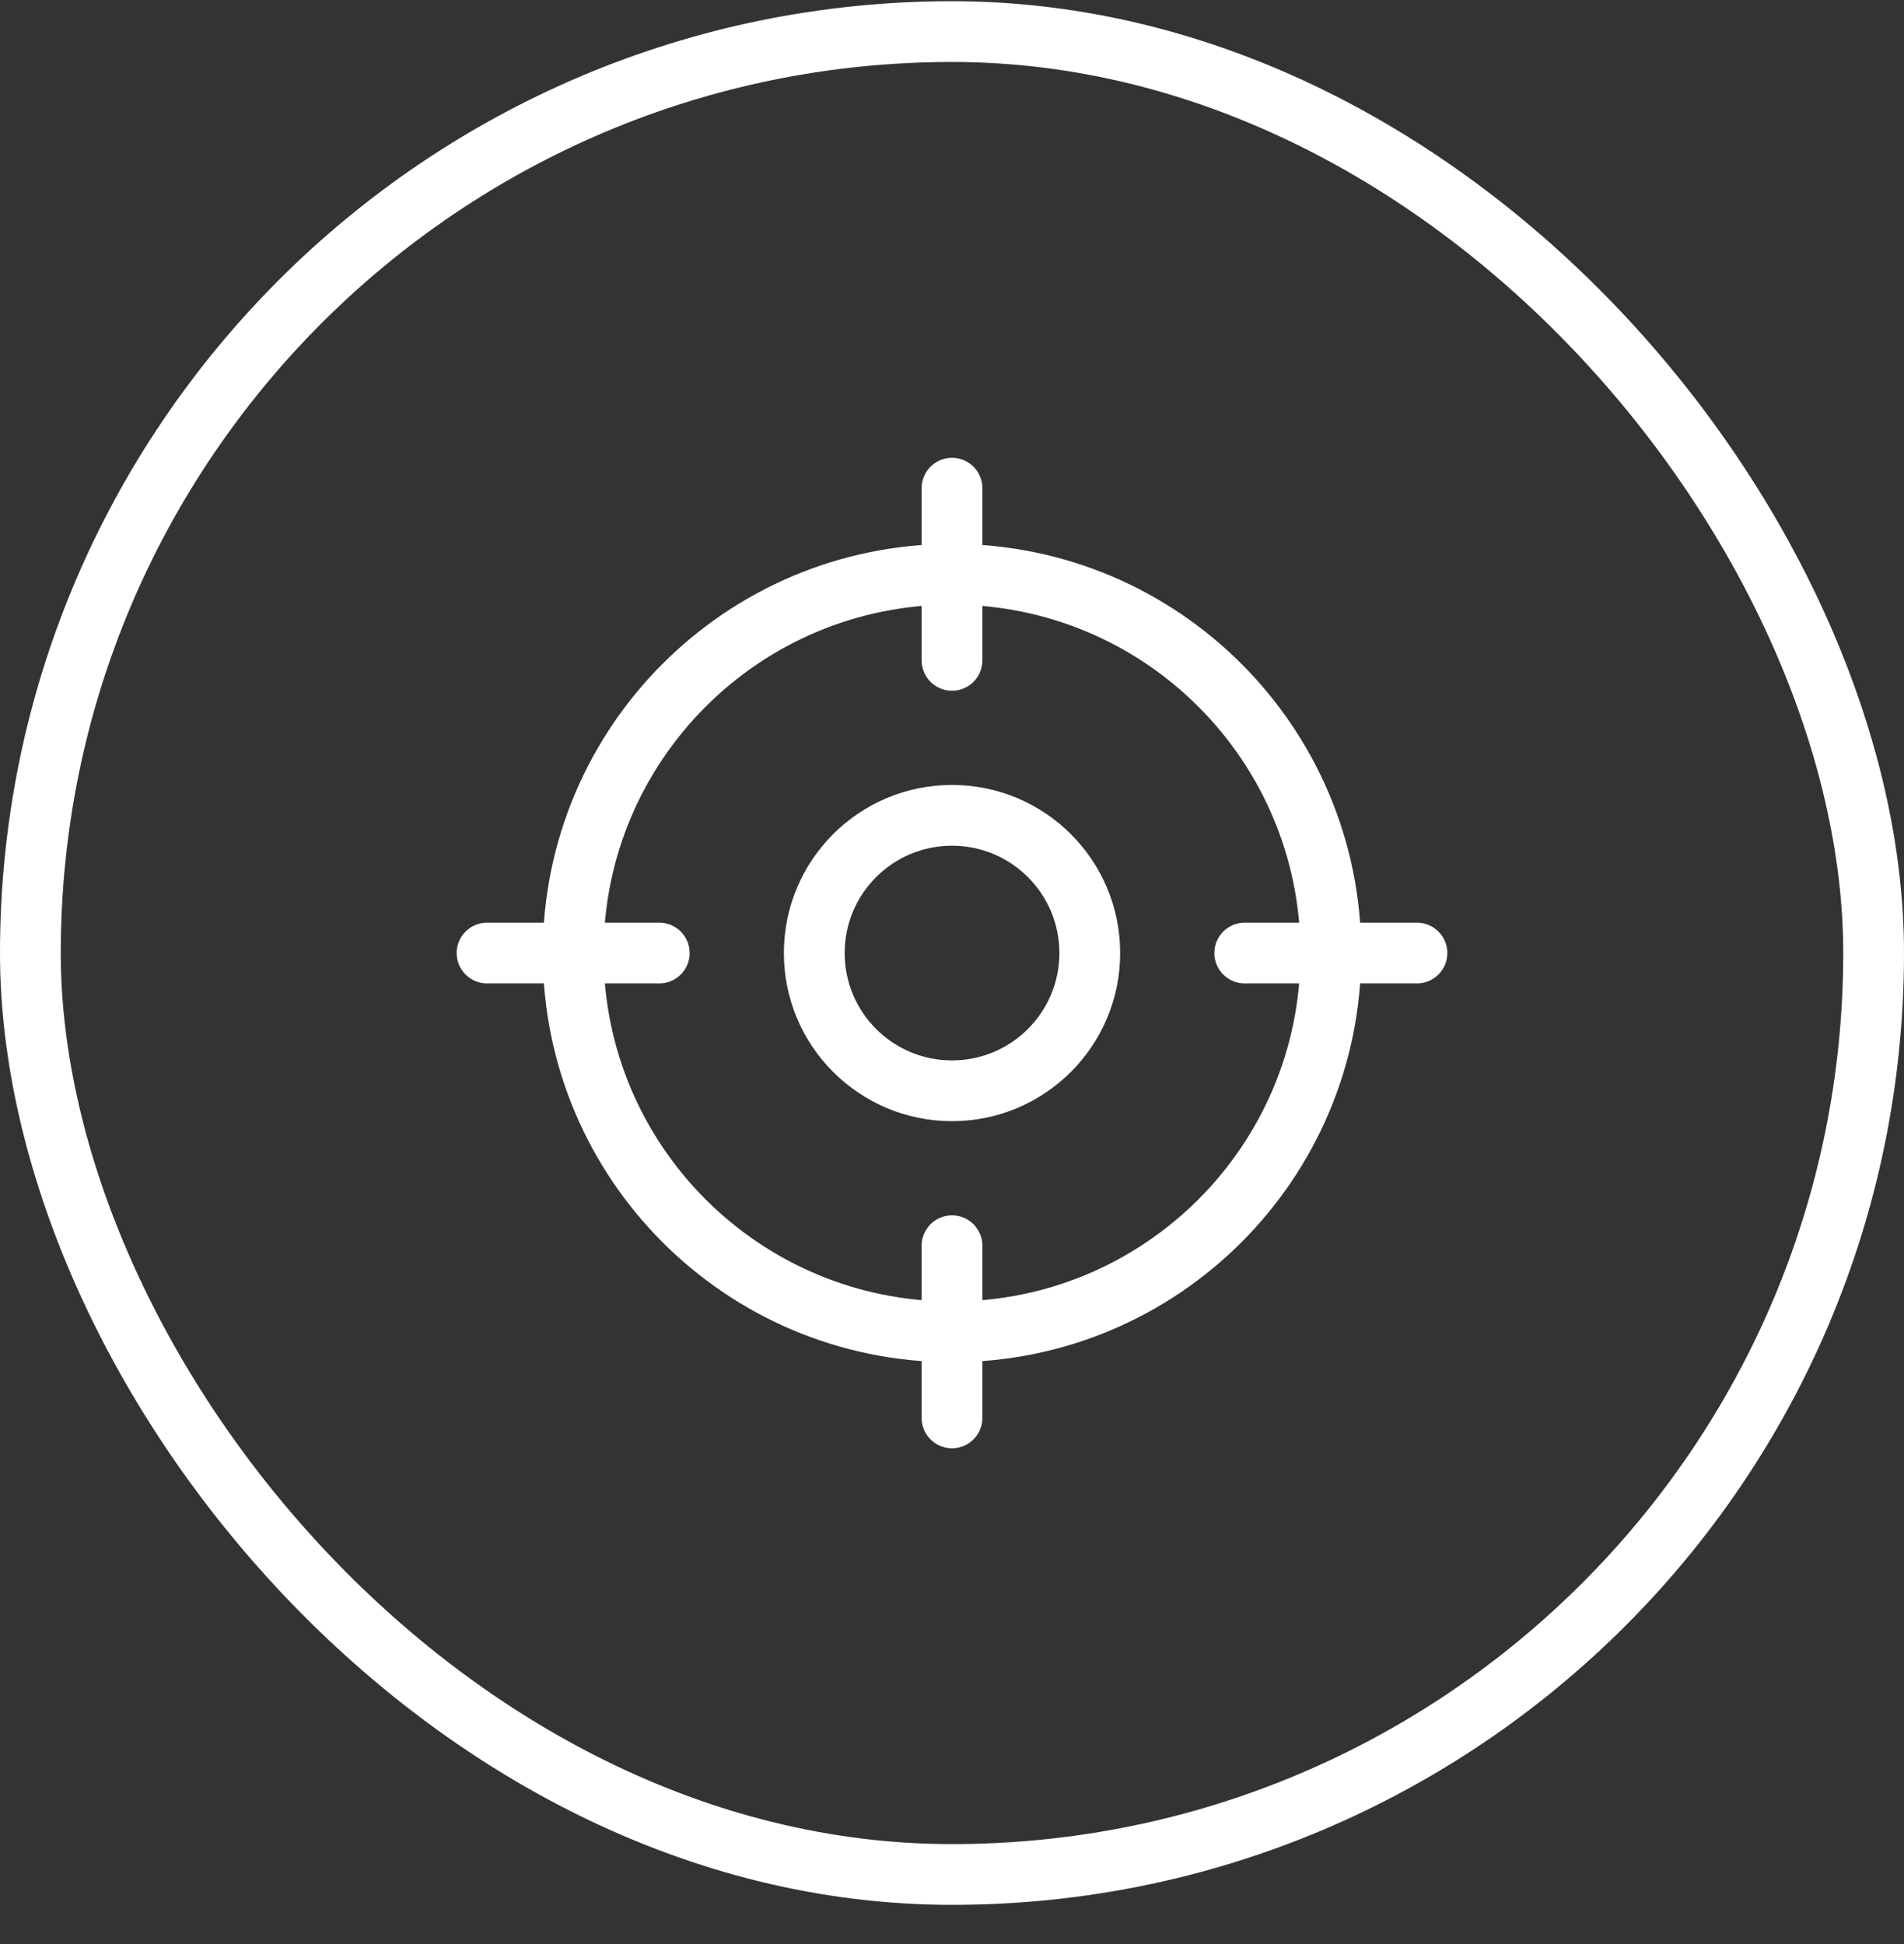
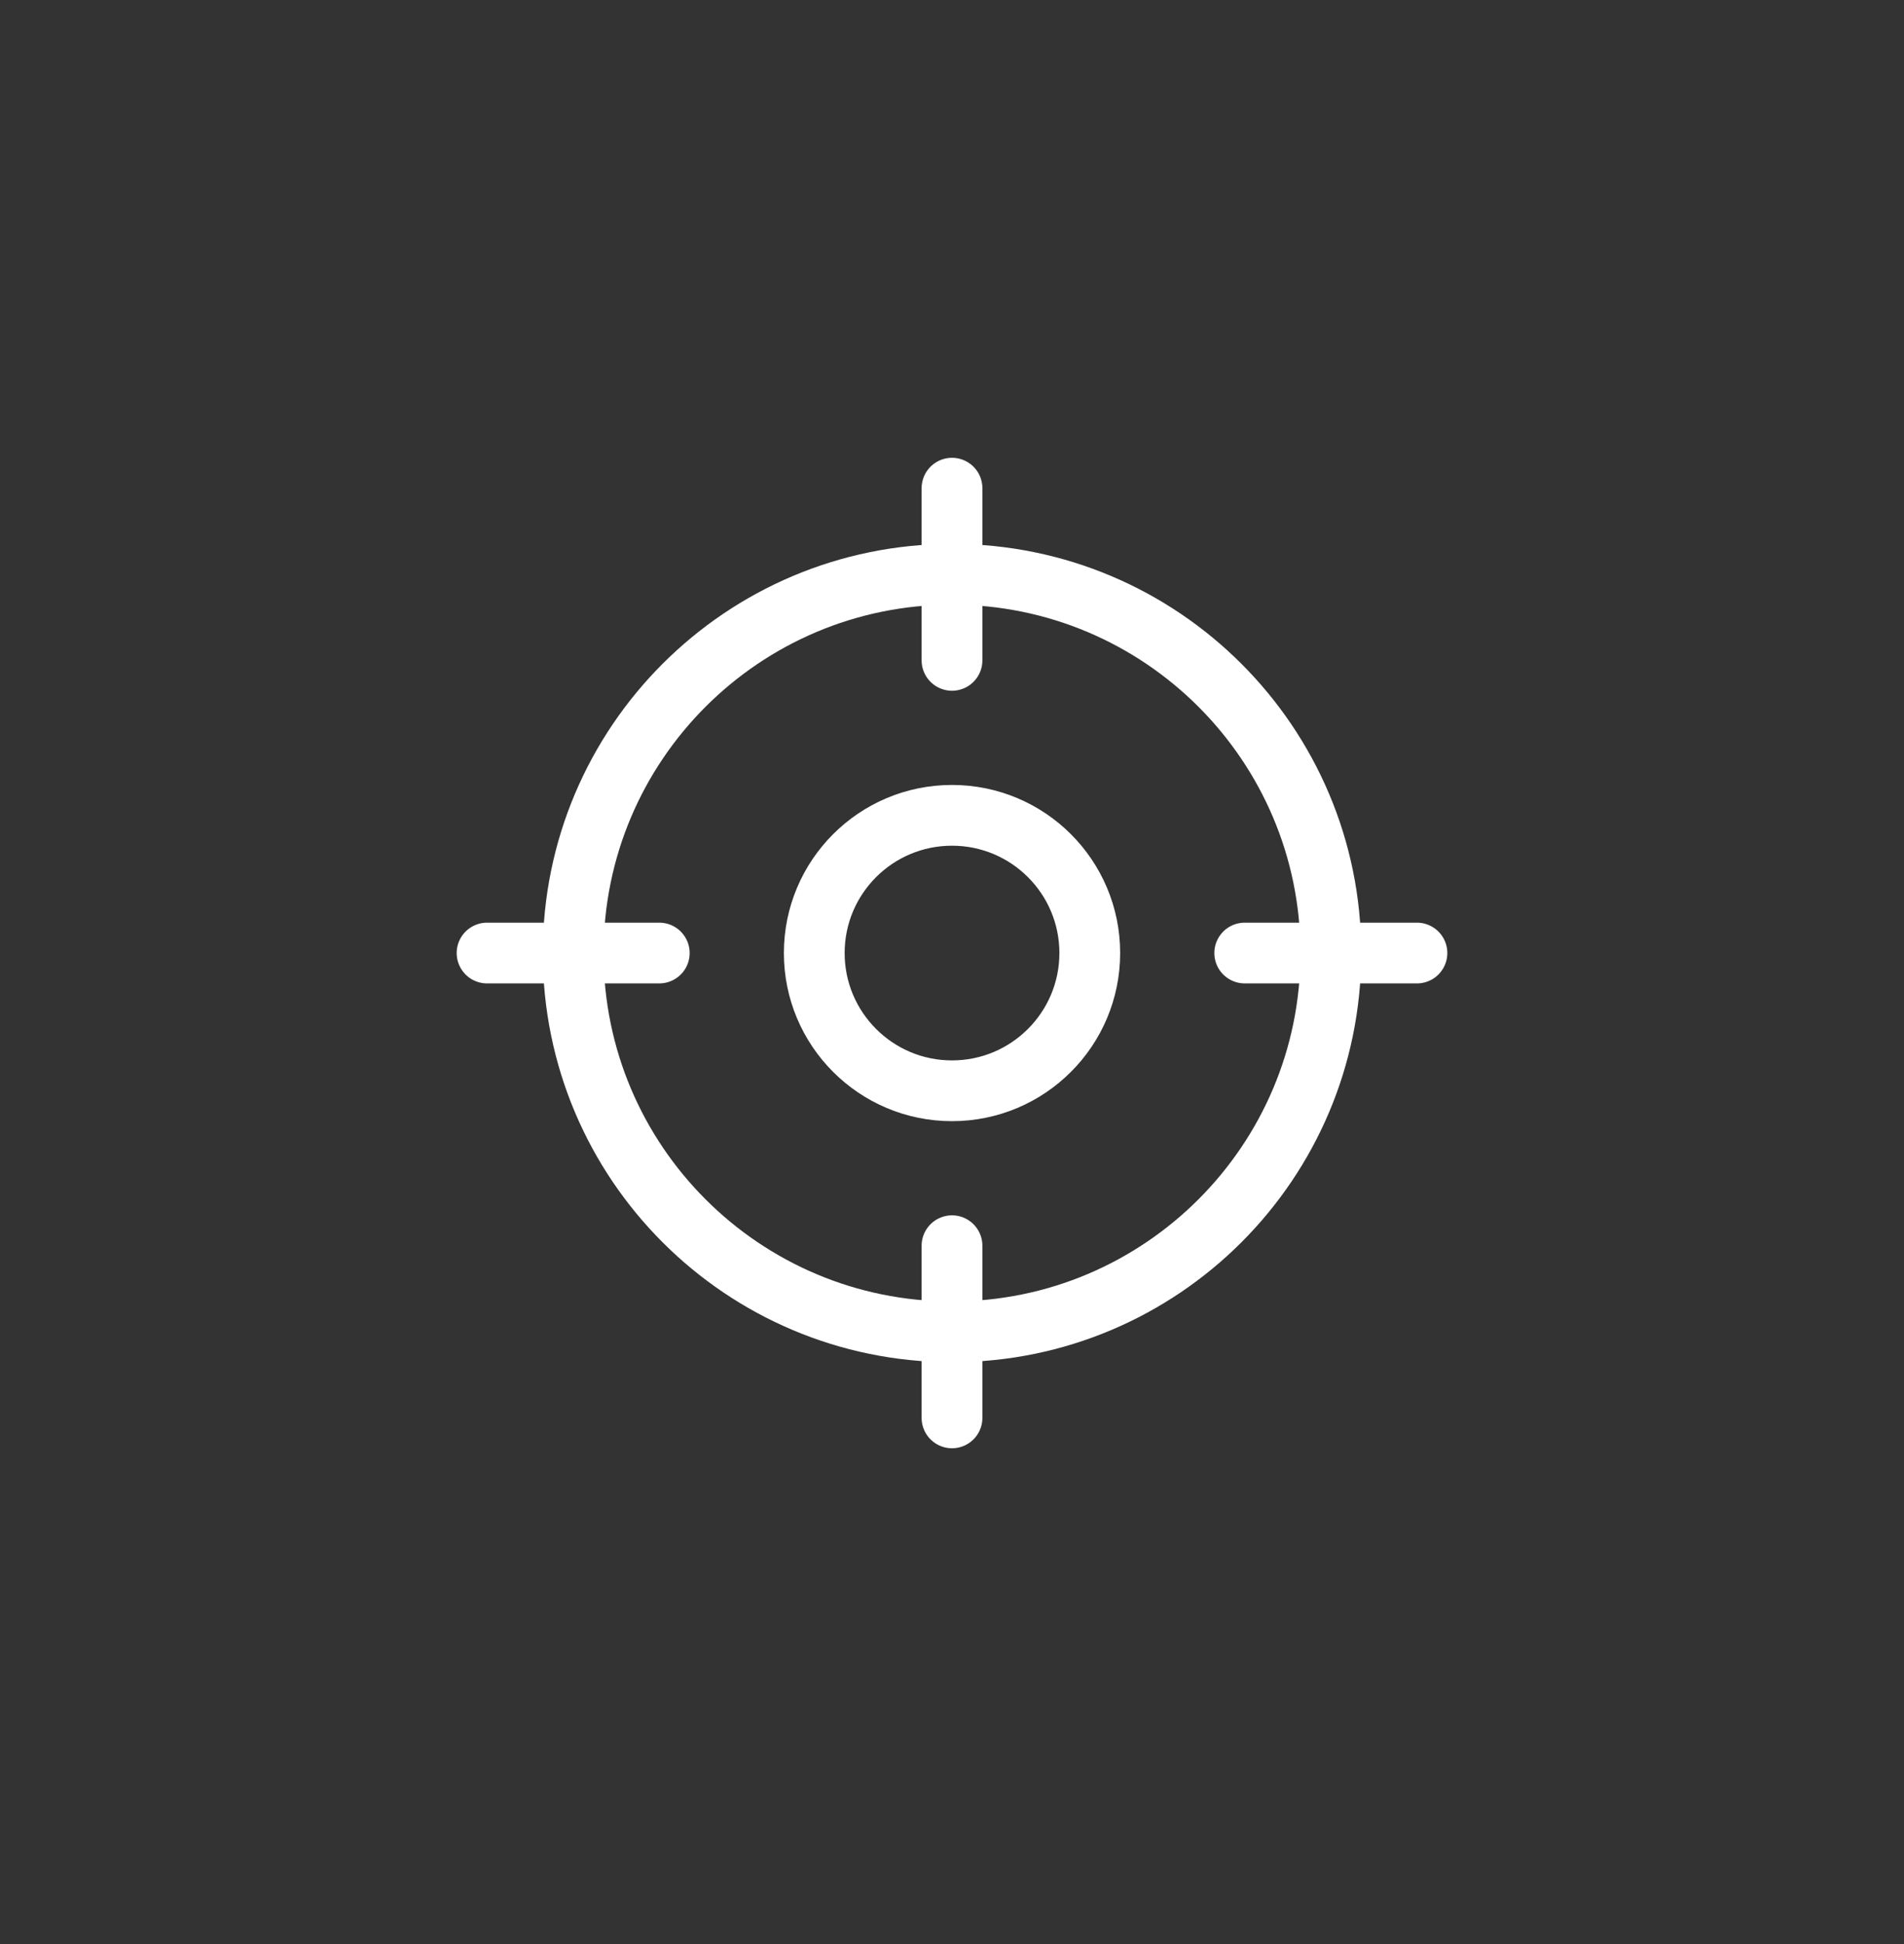
<svg xmlns="http://www.w3.org/2000/svg" width="47" height="48" viewBox="0 0 47 48" fill="none">
  <rect x="0" y="0" width="47" height="48" fill="#333333" stroke="none" />
-   <rect x="0.75" y="0.78" width="45.5" height="45.5" rx="22.75" stroke="white" stroke-width="1.5" />
  <path d="M23.5 12.053V16.304M12.023 23.53H16.274M23.5 35.007V30.756M34.977 23.53H30.726M32.852 23.53C32.852 28.695 28.665 32.882 23.5 32.882C18.335 32.882 14.149 28.695 14.149 23.53C14.149 18.366 18.335 14.179 23.5 14.179C28.665 14.179 32.852 18.366 32.852 23.53ZM26.901 23.53C26.901 25.408 25.378 26.931 23.5 26.931C21.622 26.931 20.1 25.408 20.1 23.53C20.1 21.652 21.622 20.13 23.5 20.13C25.378 20.13 26.901 21.652 26.901 23.53Z" stroke="white" stroke-width="1.5" stroke-linecap="round" stroke-linejoin="round" />
</svg>